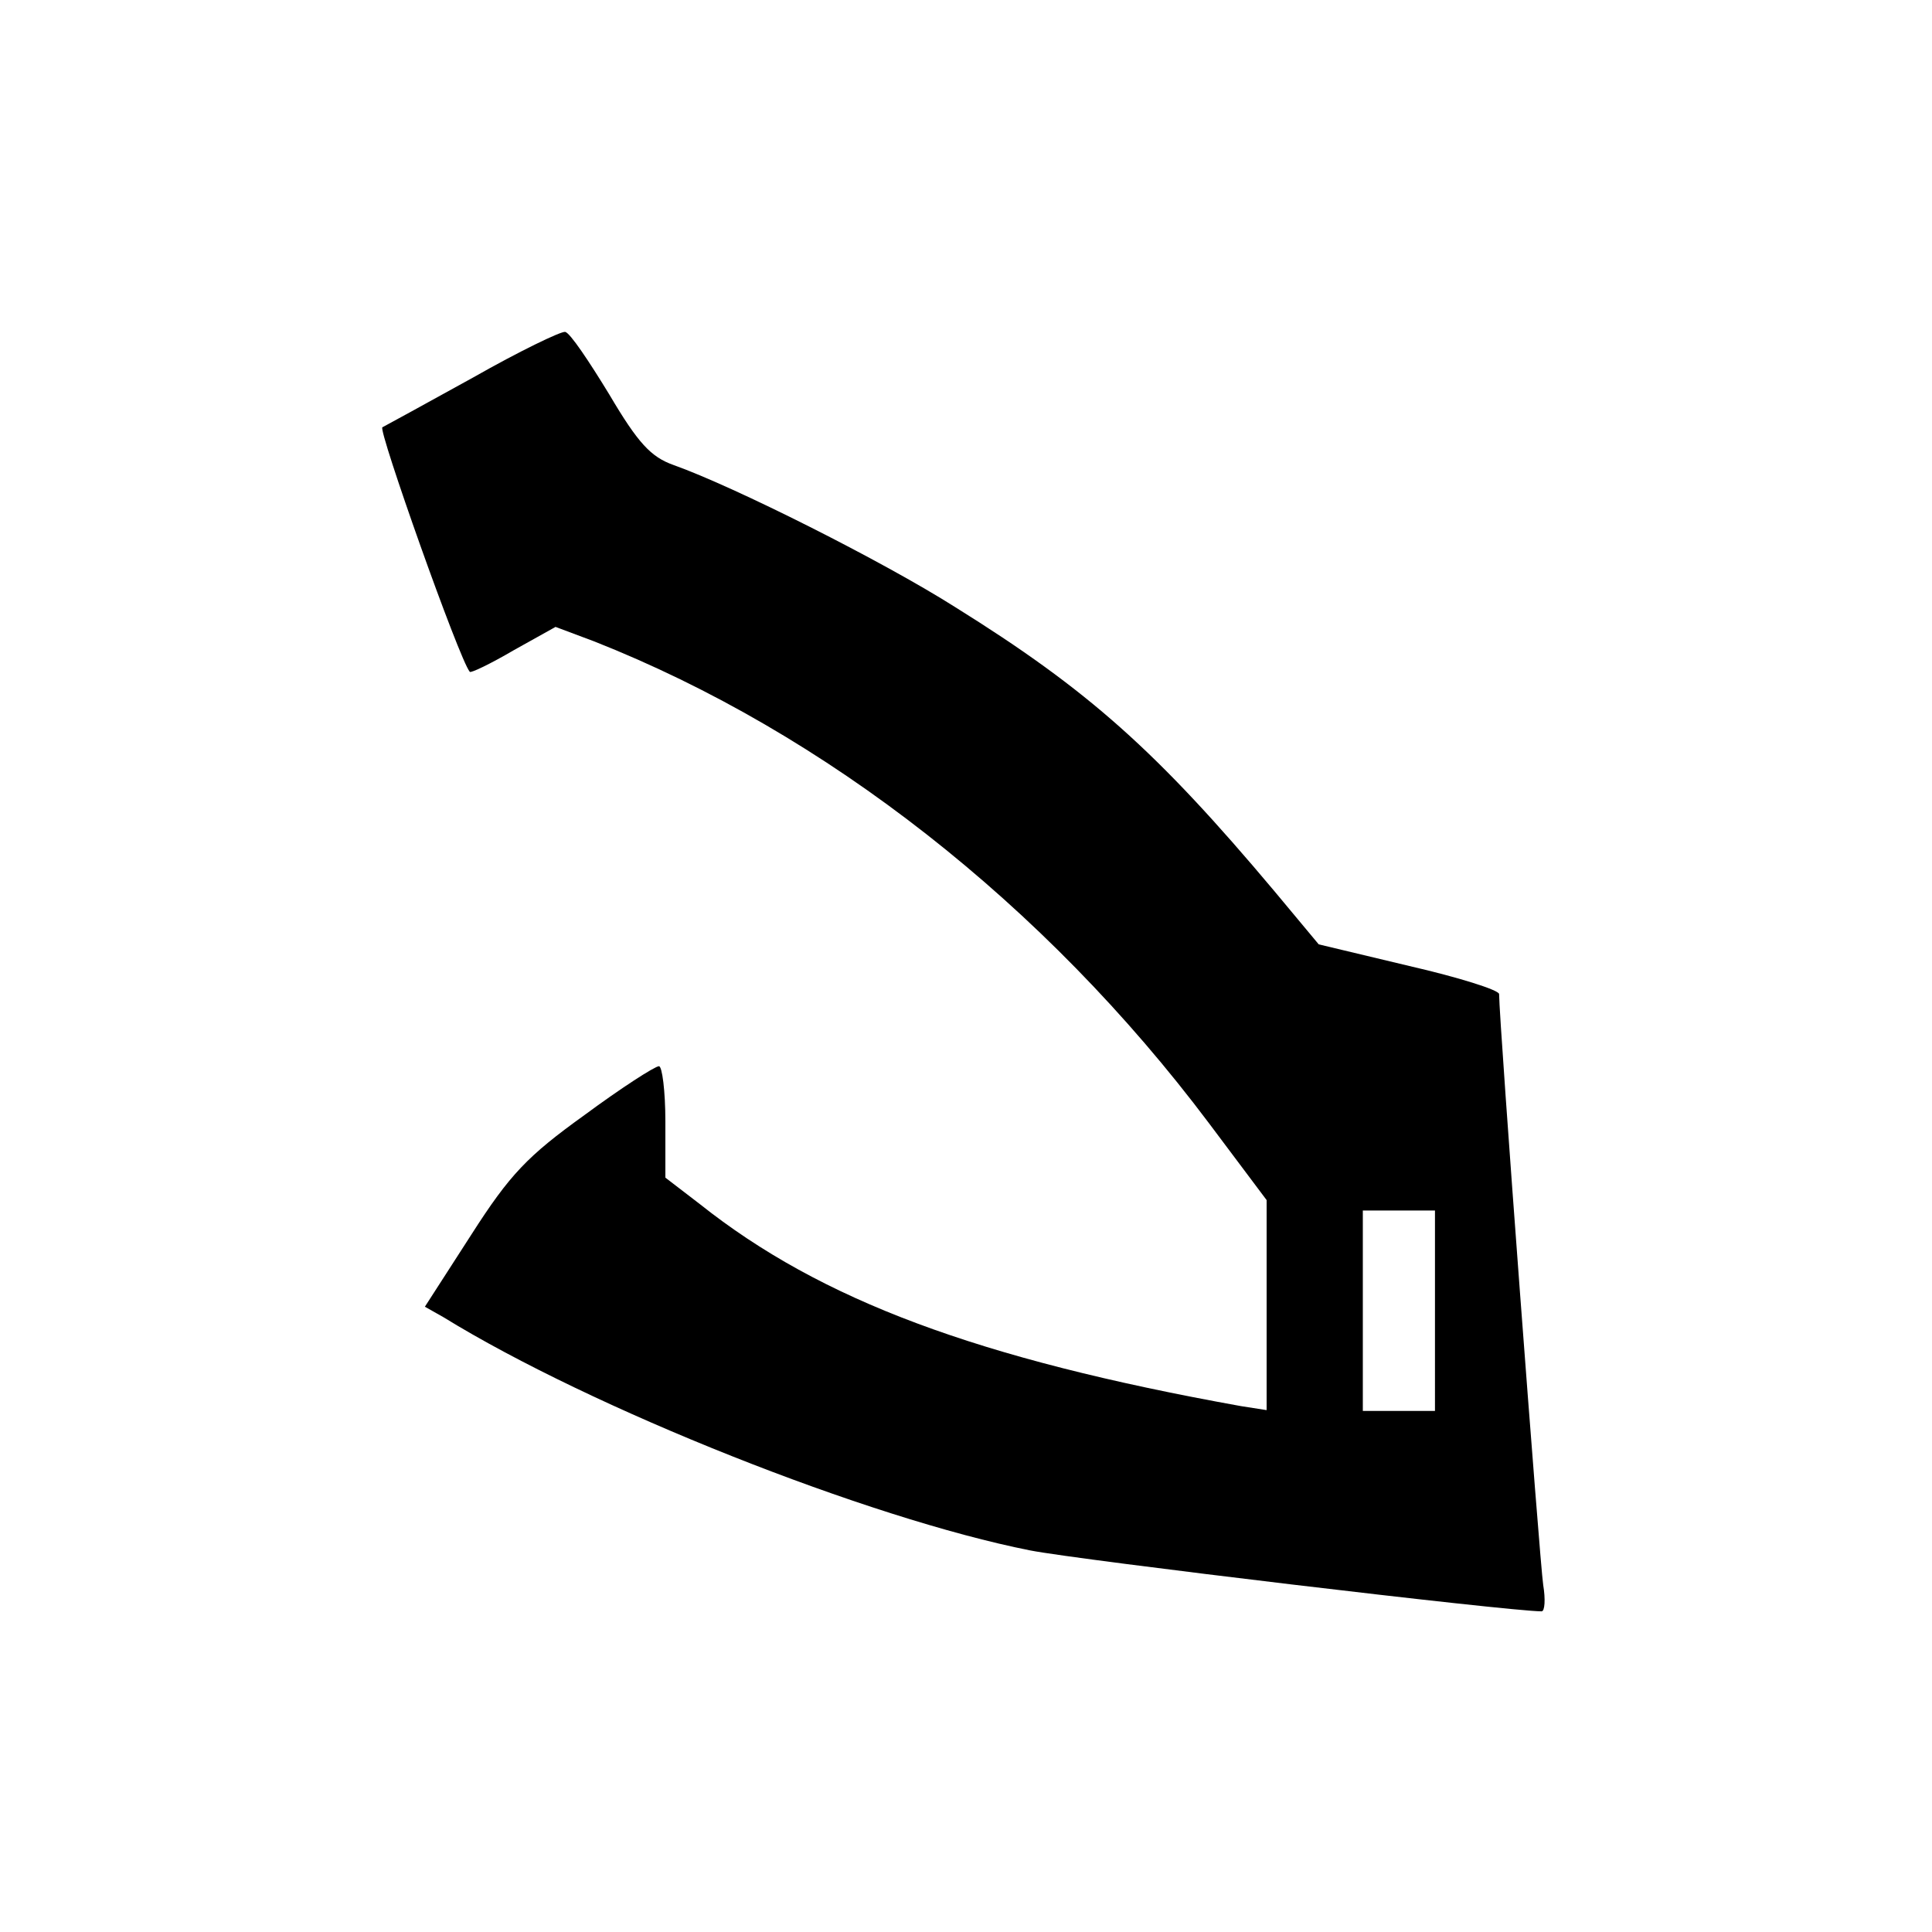
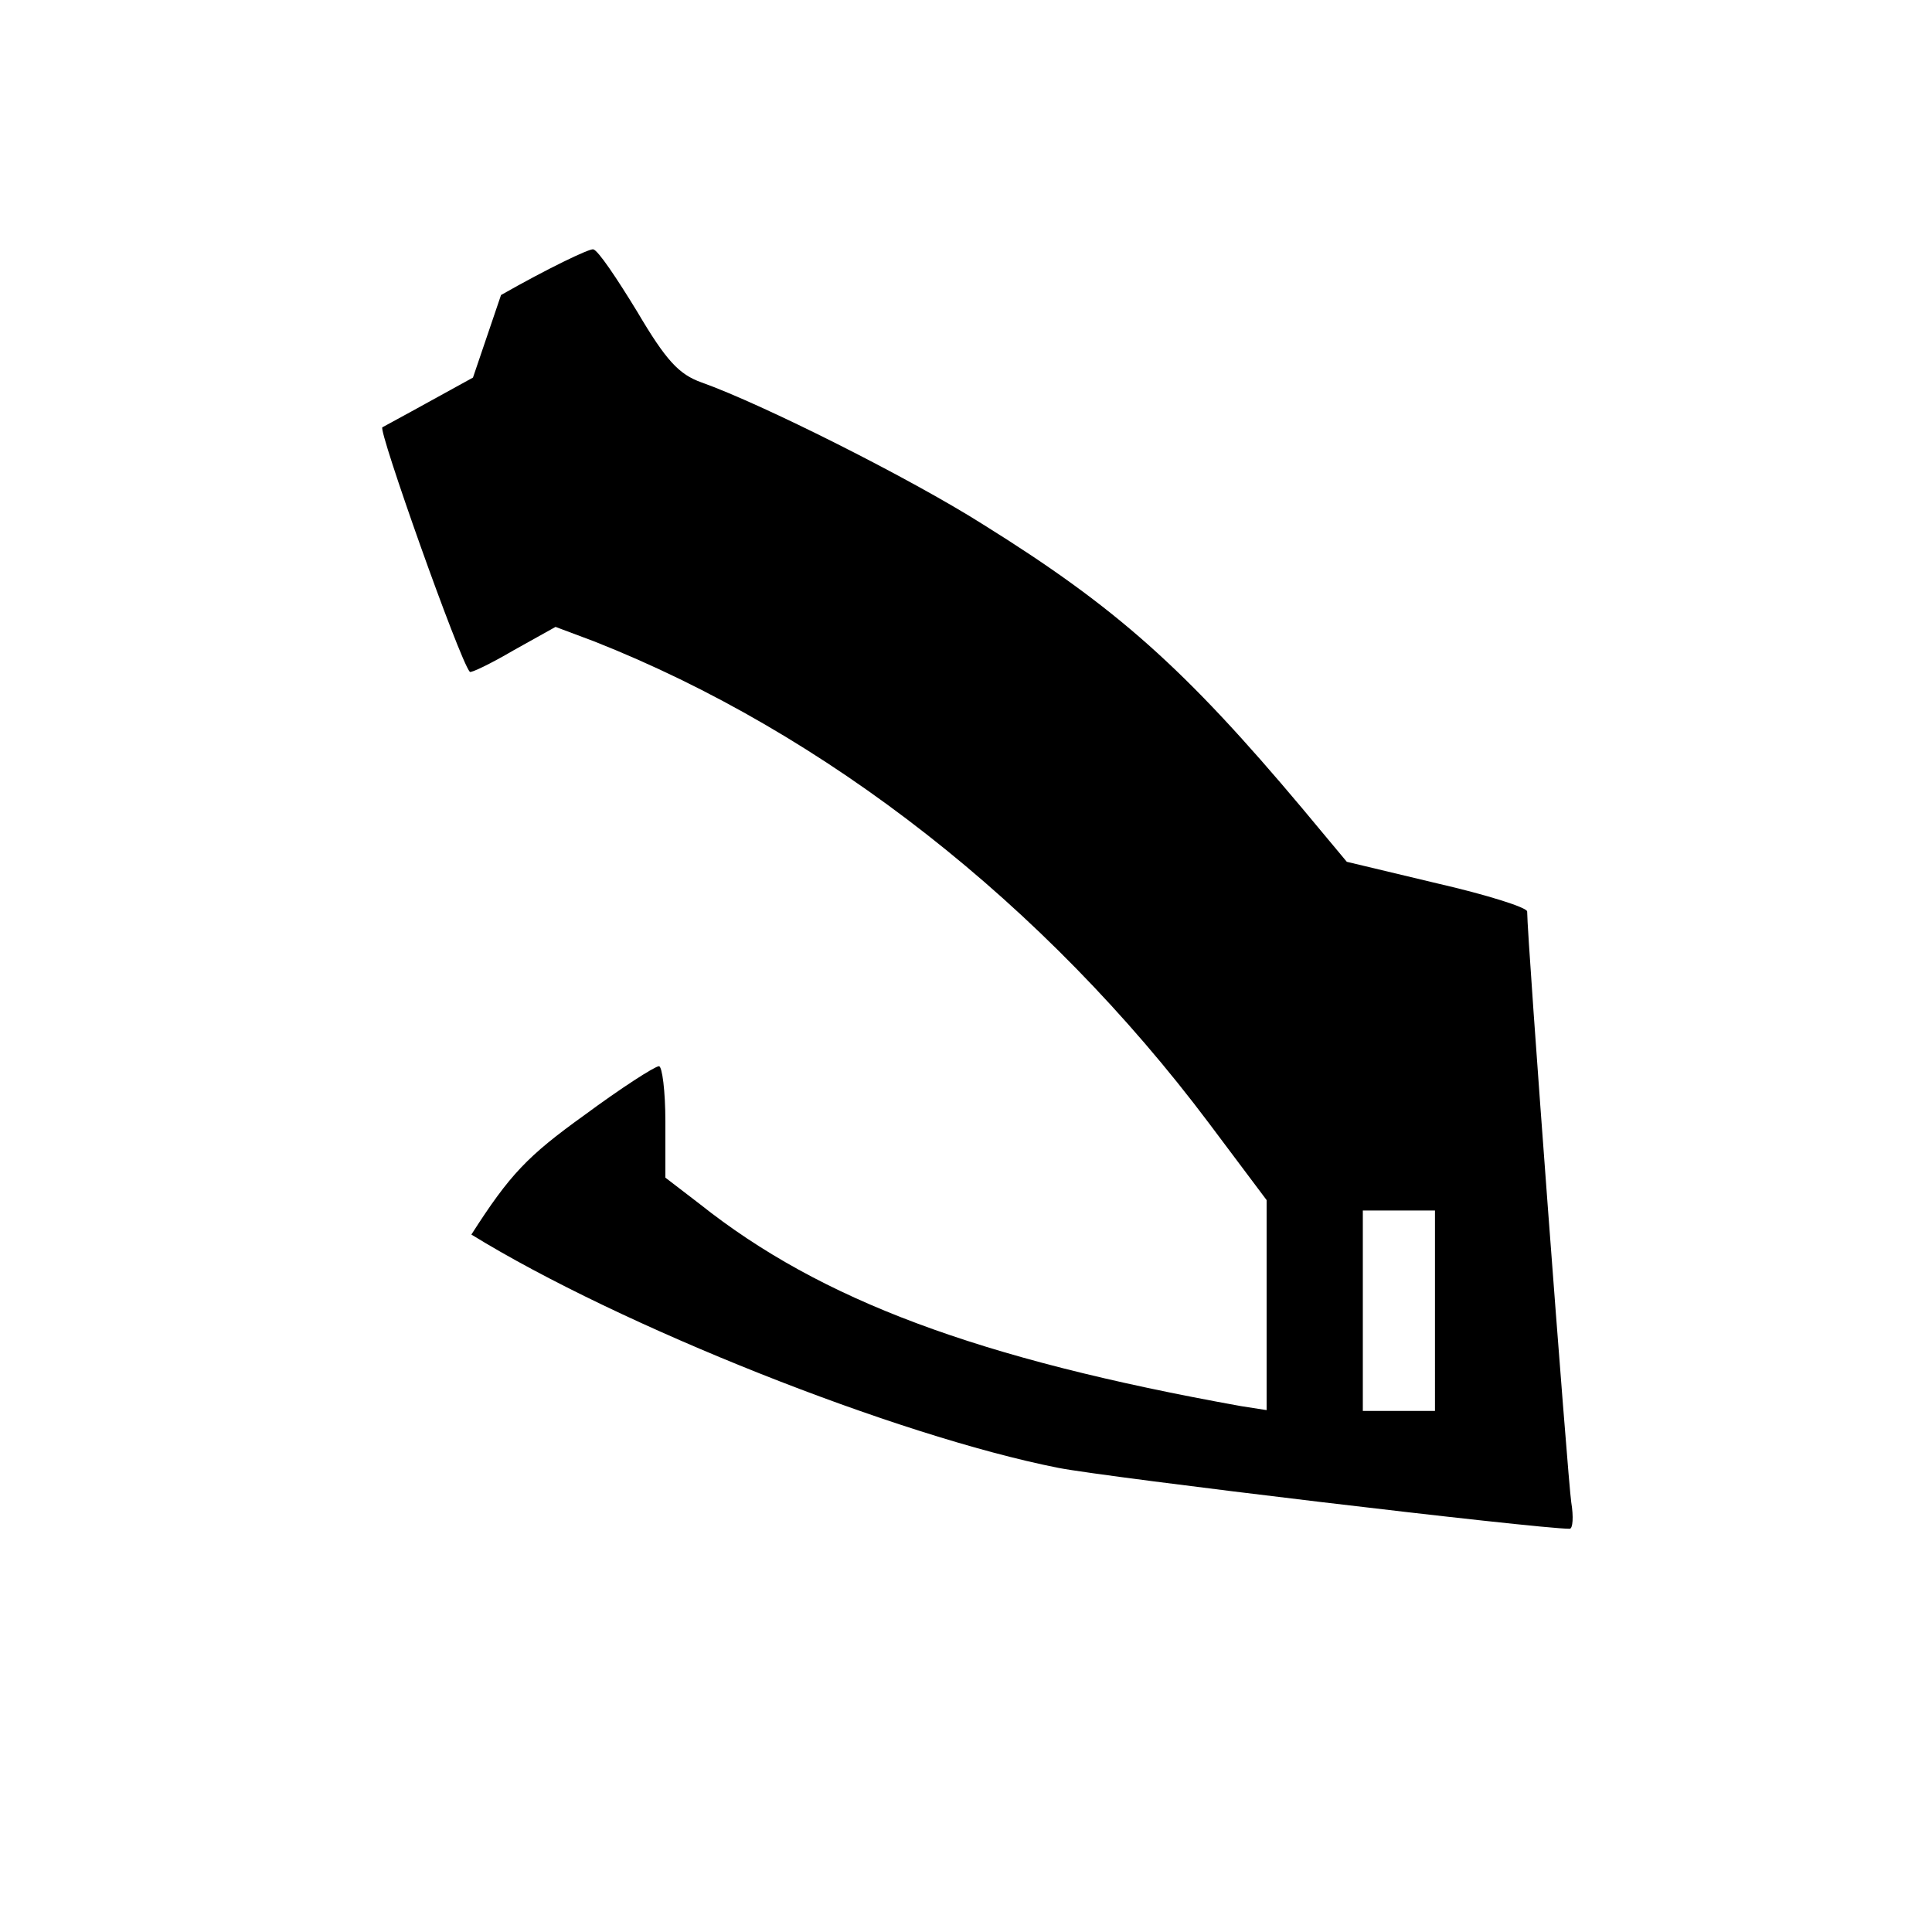
<svg xmlns="http://www.w3.org/2000/svg" version="1" width="241pt" height="241pt" viewBox="0 0 241 241">
-   <path d="M59 47.1c-5.8 3.2-10.9 6-11.3 6.2-.6.2 9.6 29 10.9 30.5.1.2 2.6-1 5.5-2.7l5.2-2.9 4.8 1.8c28.9 11.4 56.2 32.8 76.7 60.1l7.2 9.6v26.2l-3.2-.5c-32.8-5.9-52.4-13.2-67.5-25.2l-4.3-3.3v-7c0-3.8-.4-6.9-.8-6.9-.5 0-4.7 2.7-9.3 6.1-7.1 5.1-9.3 7.4-14.1 14.9l-5.8 9 2.3 1.3c18.5 11.4 53 25.1 73.2 29.1 6.1 1.2 59.7 7.6 63.8 7.6.4 0 .5-1.5.2-3.3-.4-2.5-5.5-70.3-5.5-73.7 0-.5-5.1-2.1-11.2-3.5l-11.3-2.7-5.5-6.6c-14.7-17.5-23.2-25.1-39.9-35.5-9-5.7-27.5-15-35.1-17.7-2.8-1-4.4-2.7-8-8.8-2.5-4.1-4.9-7.7-5.5-7.8-.5-.1-5.7 2.4-11.5 5.7zm120 116.4V176h-9v-25h9v12.5z" />
+   <path d="M59 47.1c-5.8 3.2-10.9 6-11.3 6.2-.6.2 9.6 29 10.9 30.5.1.2 2.6-1 5.5-2.7l5.2-2.9 4.8 1.8c28.9 11.4 56.2 32.8 76.7 60.1l7.2 9.6v26.2l-3.2-.5c-32.8-5.9-52.4-13.2-67.5-25.2l-4.3-3.3v-7c0-3.8-.4-6.9-.8-6.9-.5 0-4.7 2.7-9.3 6.1-7.1 5.1-9.3 7.4-14.1 14.9c18.5 11.4 53 25.1 73.2 29.1 6.1 1.2 59.7 7.6 63.8 7.6.4 0 .5-1.5.2-3.3-.4-2.5-5.5-70.3-5.5-73.7 0-.5-5.1-2.1-11.2-3.5l-11.3-2.7-5.5-6.6c-14.7-17.5-23.2-25.1-39.9-35.5-9-5.7-27.5-15-35.1-17.7-2.8-1-4.4-2.7-8-8.8-2.5-4.1-4.9-7.7-5.5-7.8-.5-.1-5.7 2.4-11.5 5.7zm120 116.4V176h-9v-25h9v12.5z" />
</svg>